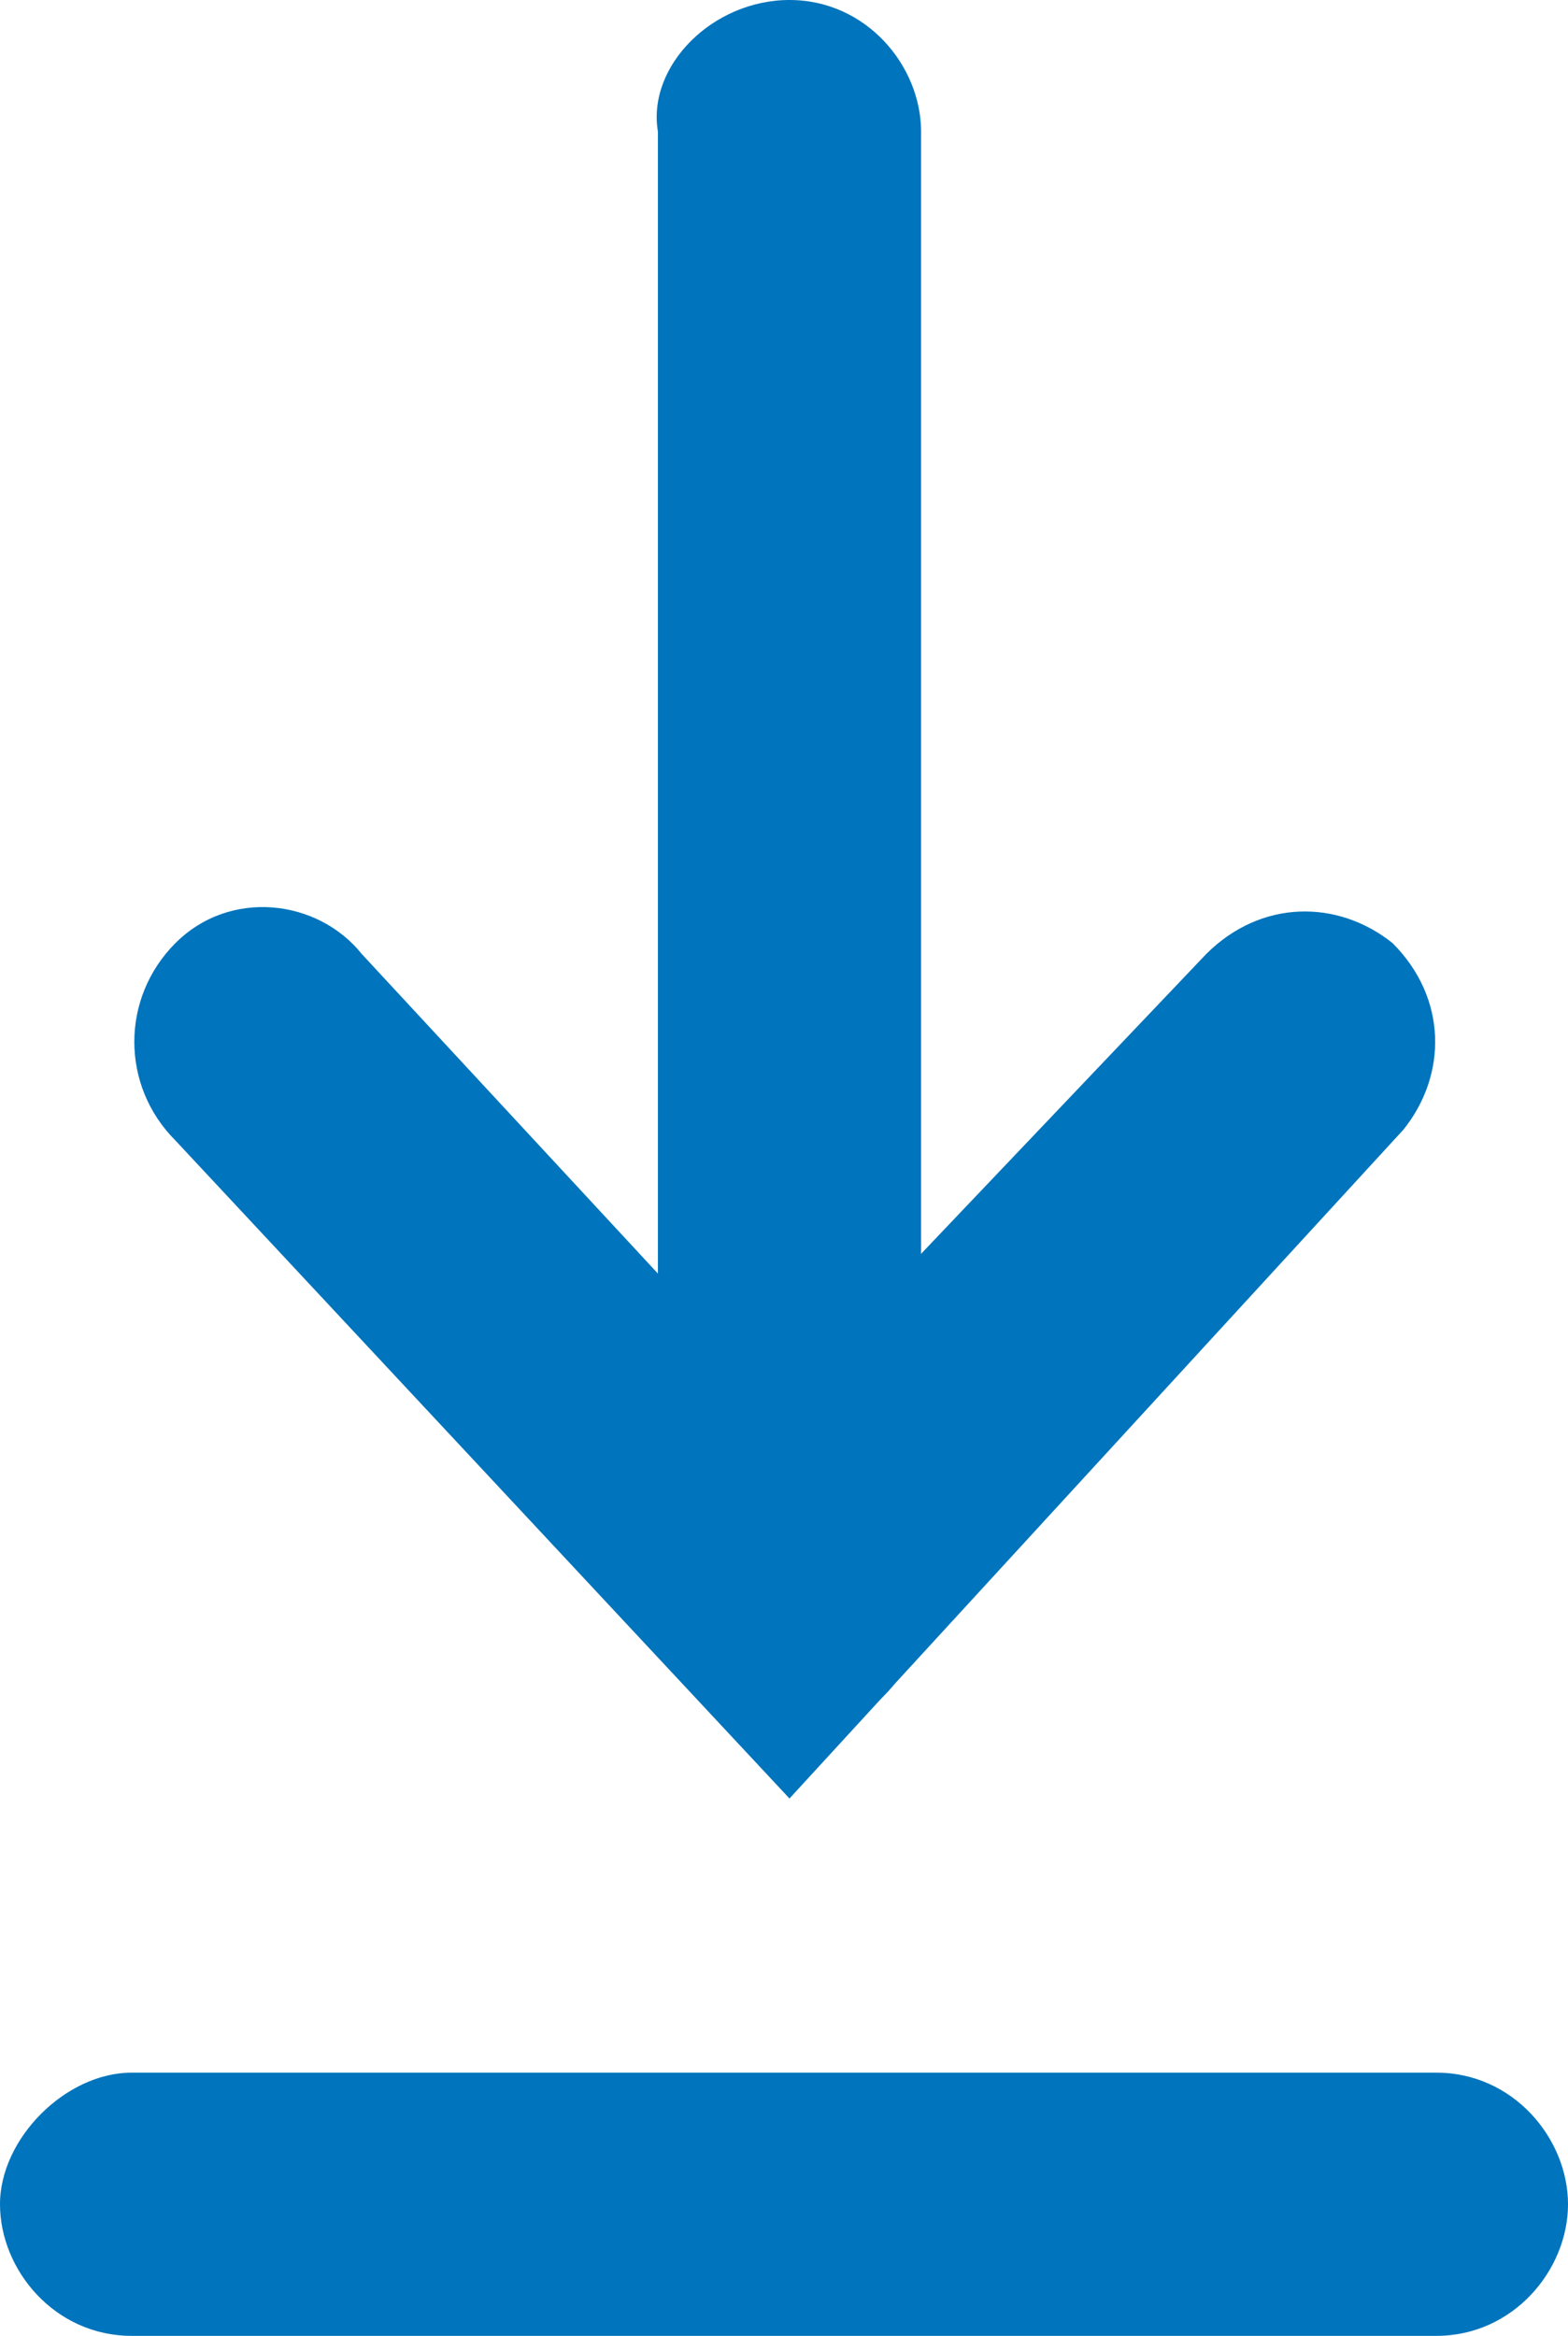
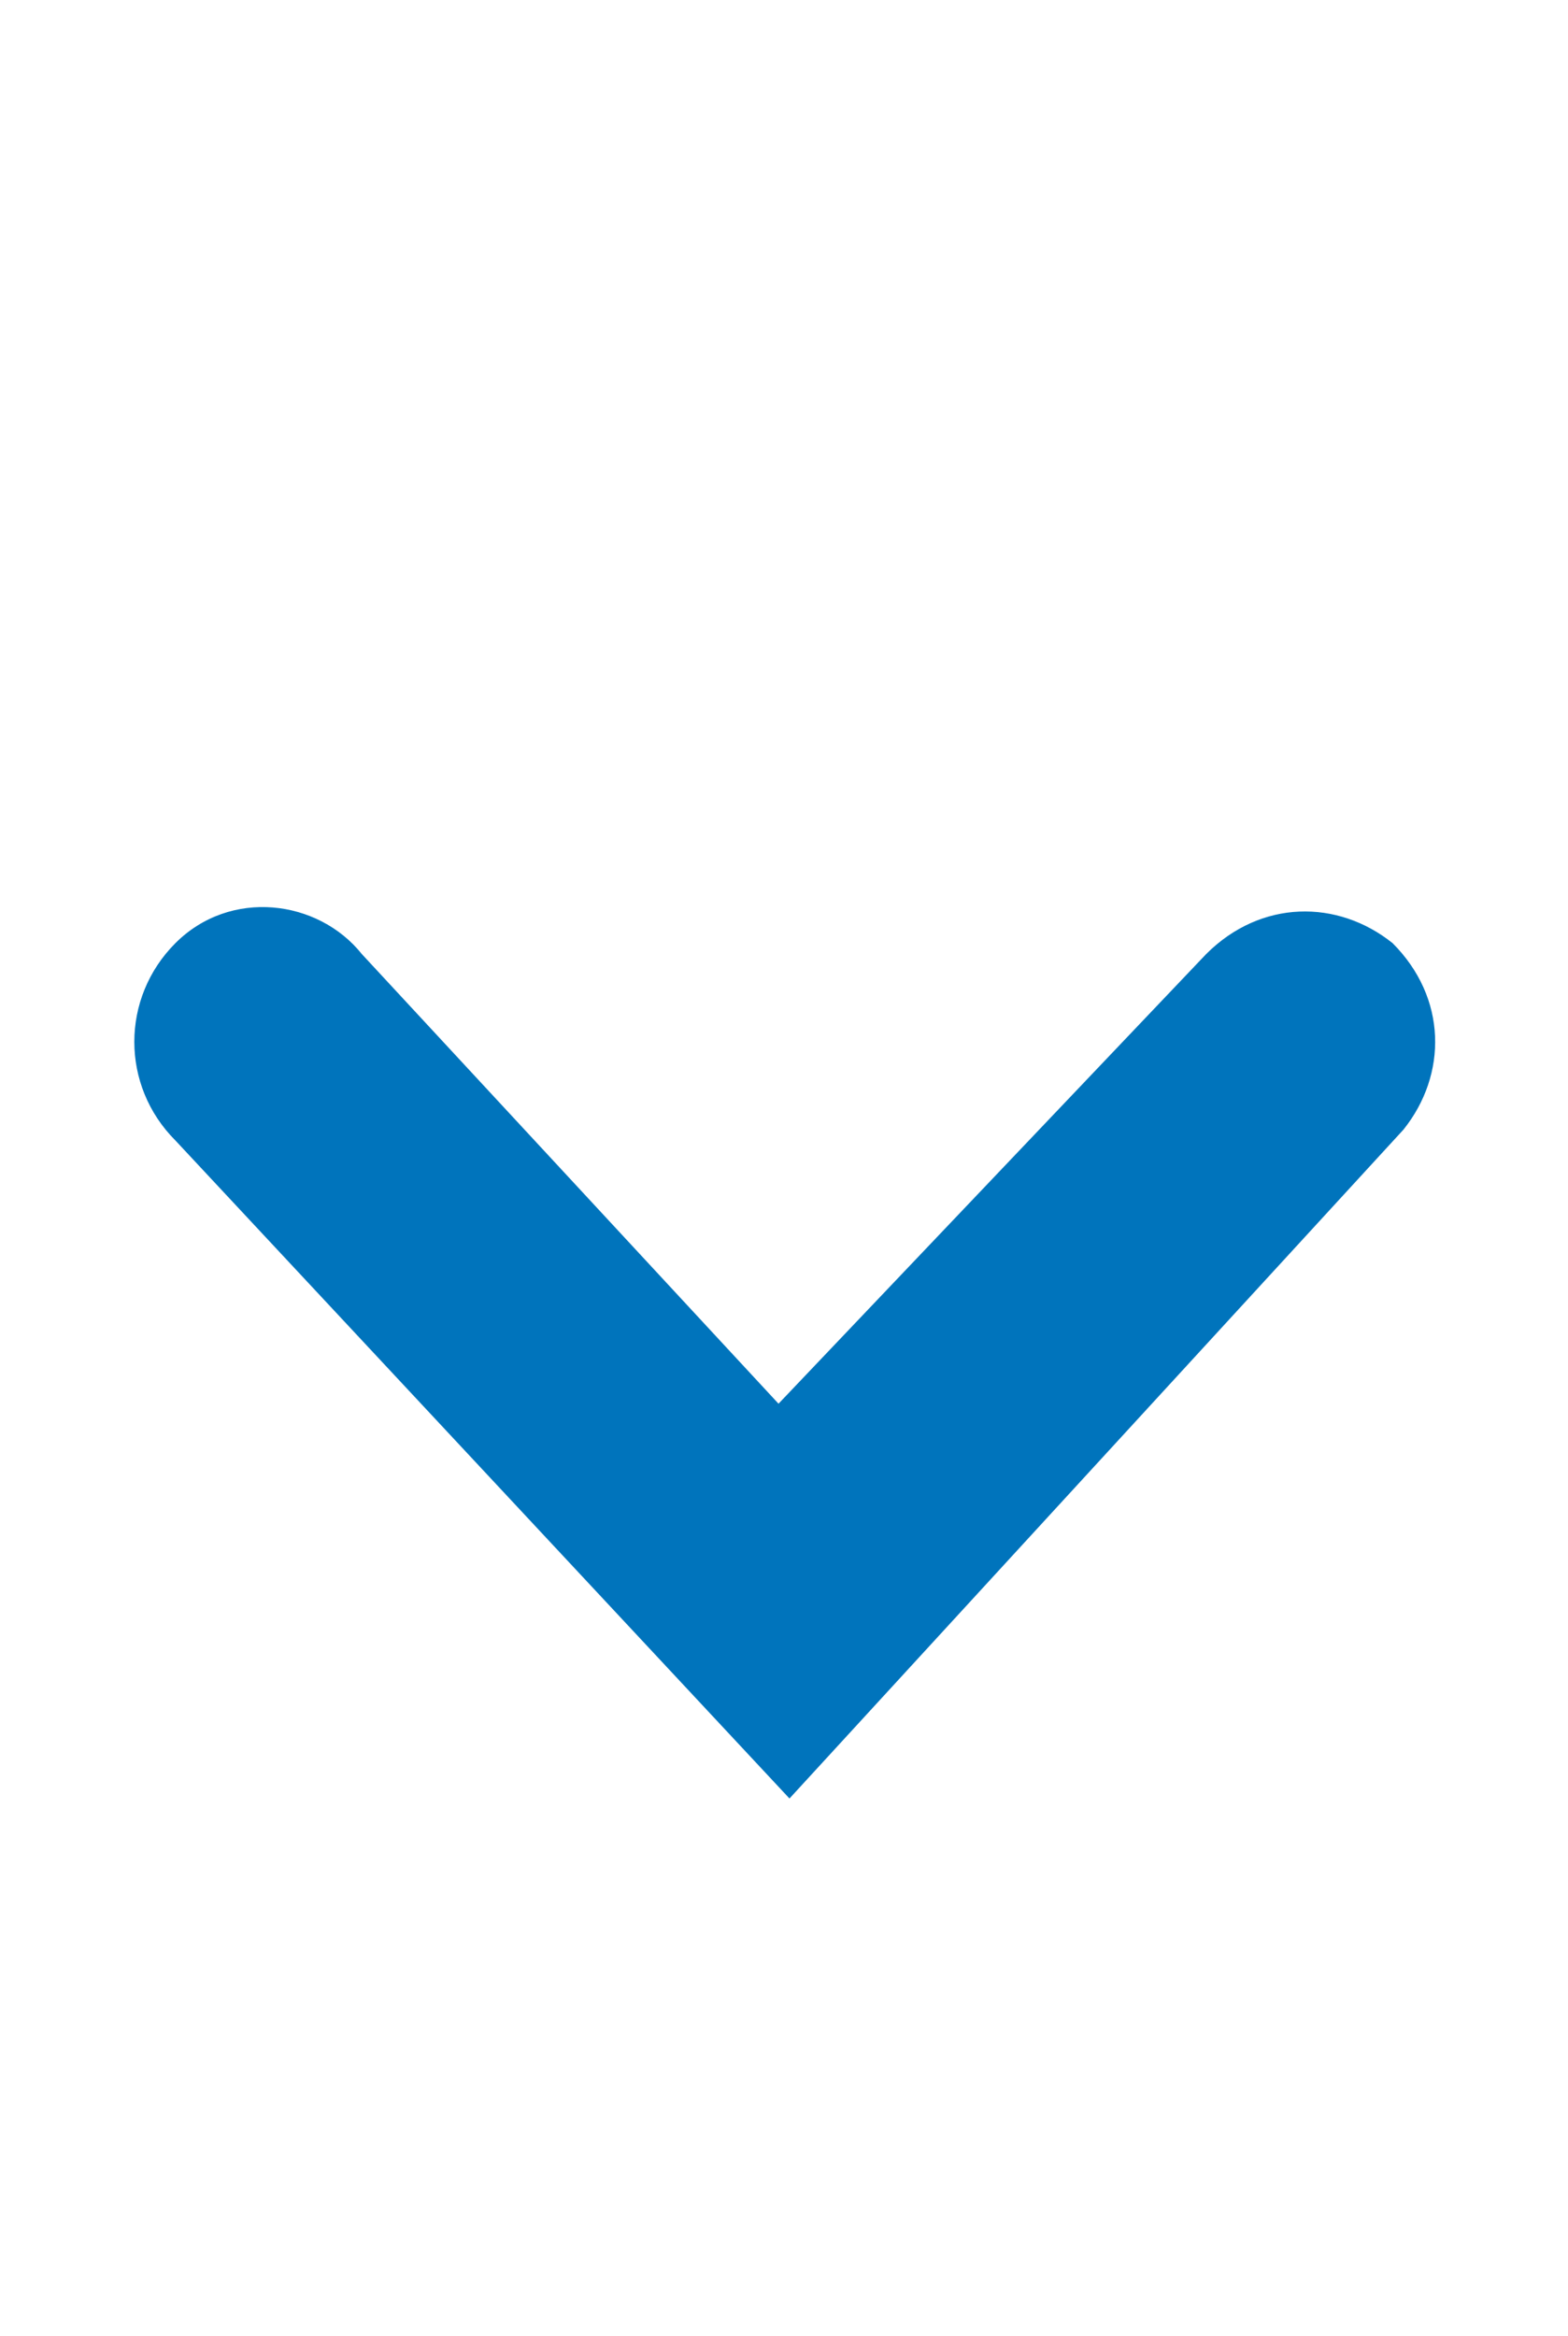
<svg xmlns="http://www.w3.org/2000/svg" version="1.1" id="Layer_1" x="0px" y="0px" width="14.3px" height="21.3px" viewBox="0 0 14.3 21.3" enable-background="new 0 0 14.3 21.3" xml:space="preserve">
  <g>
-     <path fill="#0074BC" d="M7.2,15.8c-0.7,0-1.2-0.6-1.2-1.2V1.2C5.9,0.6,6.5,0,7.2,0s1.2,0.6,1.2,1.2v13.4   C8.4,15.3,7.9,15.8,7.2,15.8z" />
    <path fill="#0074BC" d="M7.2,16.4l-5.6-6C1.1,9.9,1.1,9.1,1.6,8.6c0.5-0.5,1.3-0.4,1.7,0.1l3.8,4.1L11,8.7c0.5-0.5,1.2-0.5,1.7-0.1   c0.5,0.5,0.5,1.2,0.1,1.7L7.2,16.4z" />
-     <path fill="#0074BC" d="M13.1,21.3H1.2c-0.7,0-1.2-0.6-1.2-1.2s0.6-1.2,1.2-1.2h11.9c0.7,0,1.2,0.6,1.2,1.2S13.8,21.3,13.1,21.3z" />
  </g>
  <g>
</g>
  <g>
</g>
  <g>
</g>
  <g>
</g>
  <g>
</g>
  <g>
</g>
  <g>
</g>
  <g>
</g>
  <g>
</g>
  <g>
</g>
  <g>
</g>
  <g>
</g>
  <g>
</g>
  <g>
</g>
  <g>
</g>
</svg>